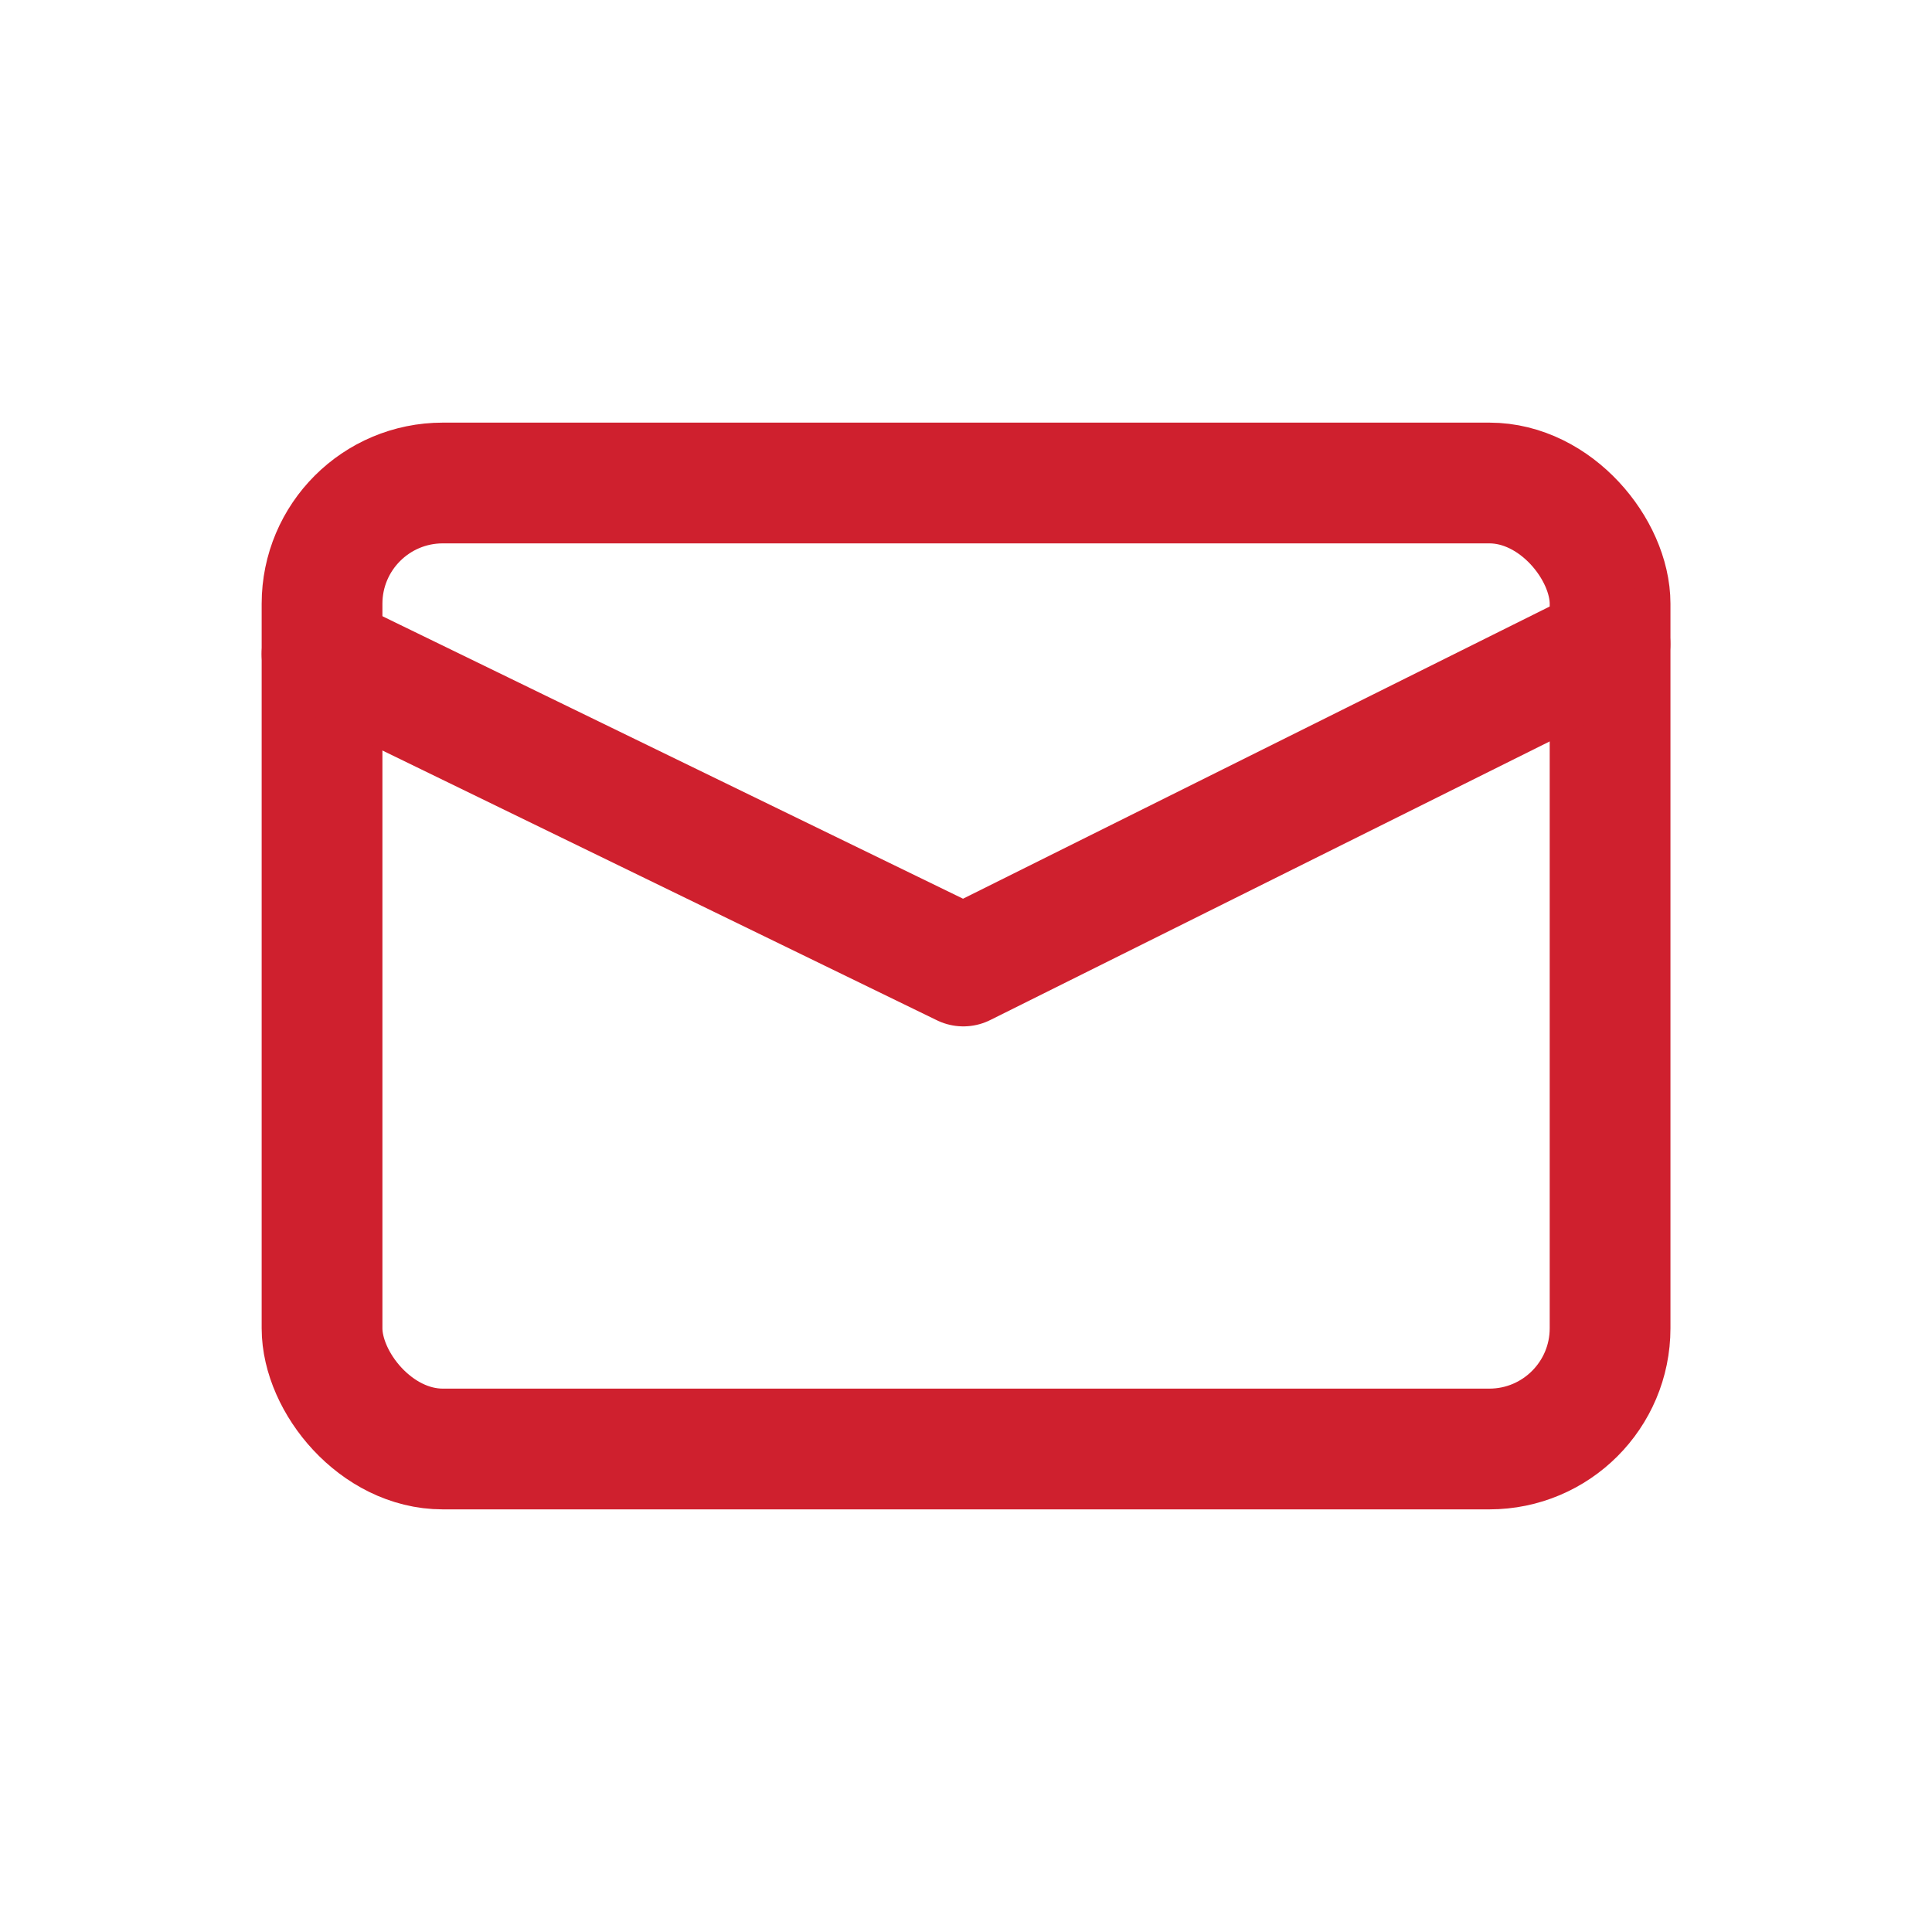
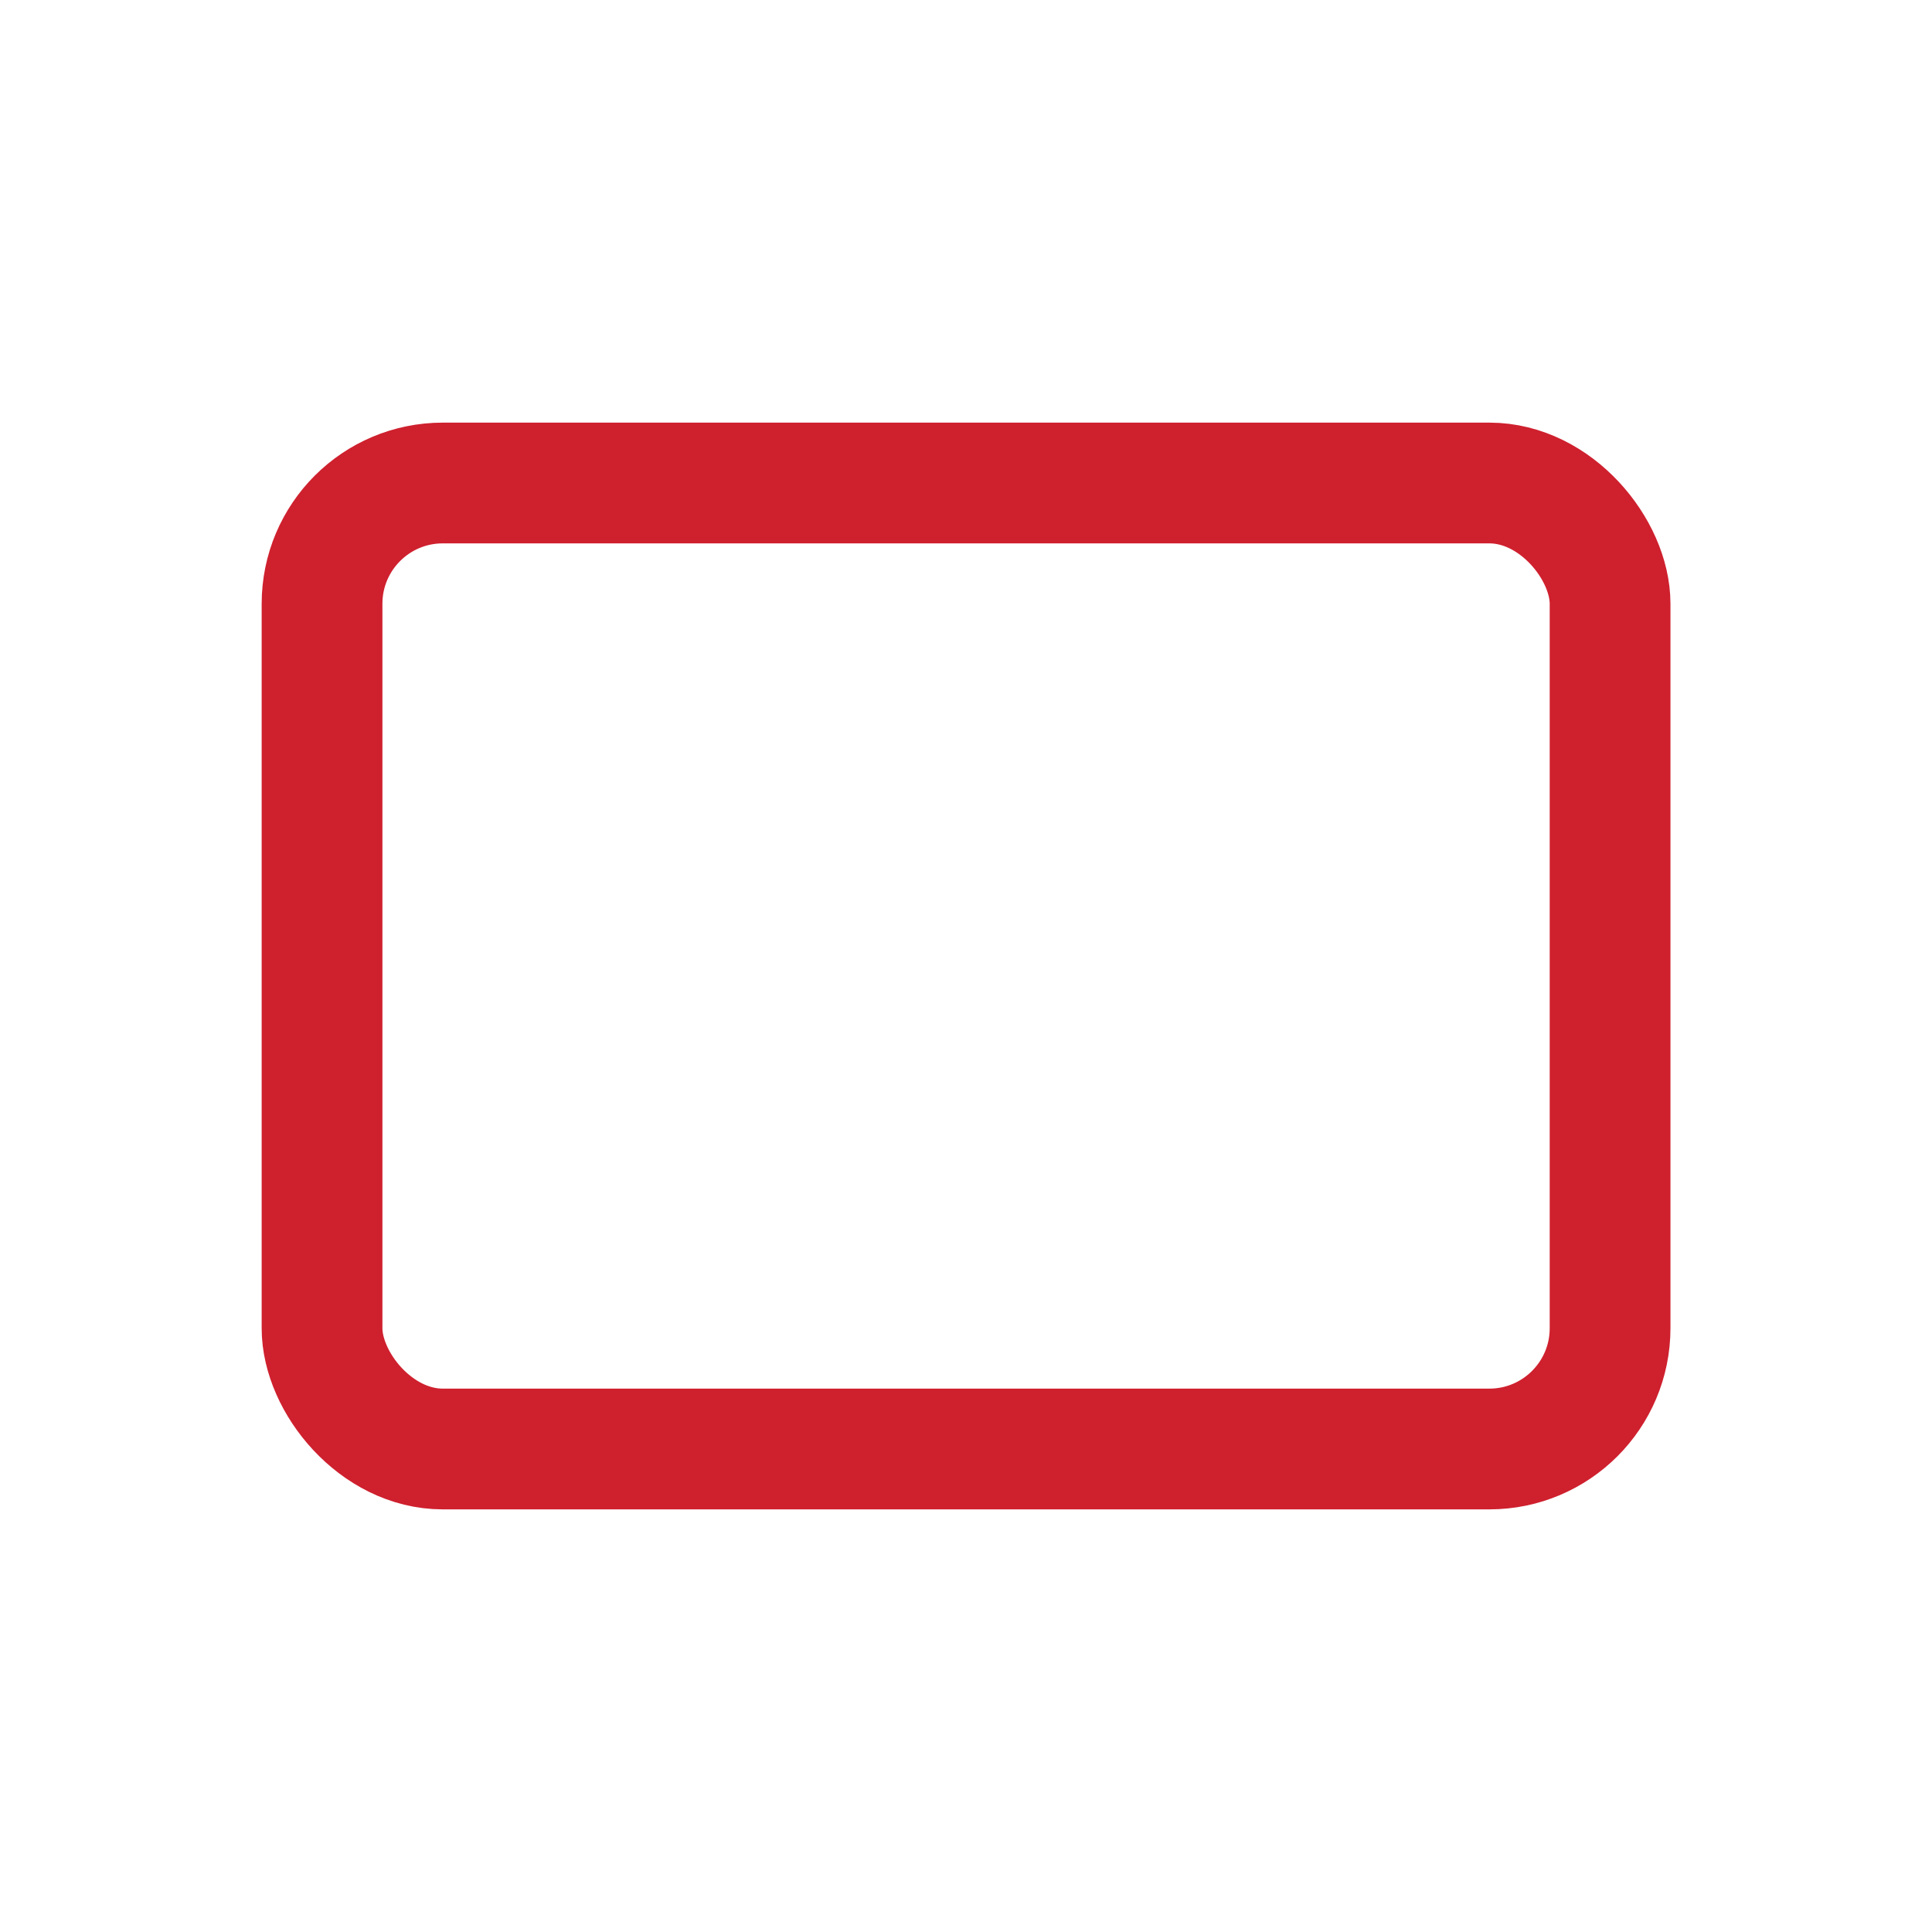
<svg xmlns="http://www.w3.org/2000/svg" width="16px" height="16px" viewBox="0 0 16 16" version="1.1">
  <title>9F26B150-8FD4-422E-8317-E1A1F3B3BF1C</title>
  <g id="Website" stroke="none" stroke-width="1" fill="none" fill-rule="evenodd" stroke-linecap="round" stroke-linejoin="round">
    <g id="Balsam" transform="translate(-137, -518)" stroke="#CF202E">
      <g id="Buttons/Left-Copy-2" transform="translate(128, 506)">
        <g id="Icons/S/Arrow-Copy" transform="translate(9, 12)">
          <rect id="Rectangle" x="2.667" y="4" width="10.667" height="8" rx="1" />
-           <polyline id="Path-21" points="2.667 5.416 7.978 8 13.333 5.333" />
        </g>
      </g>
    </g>
  </g>
</svg>